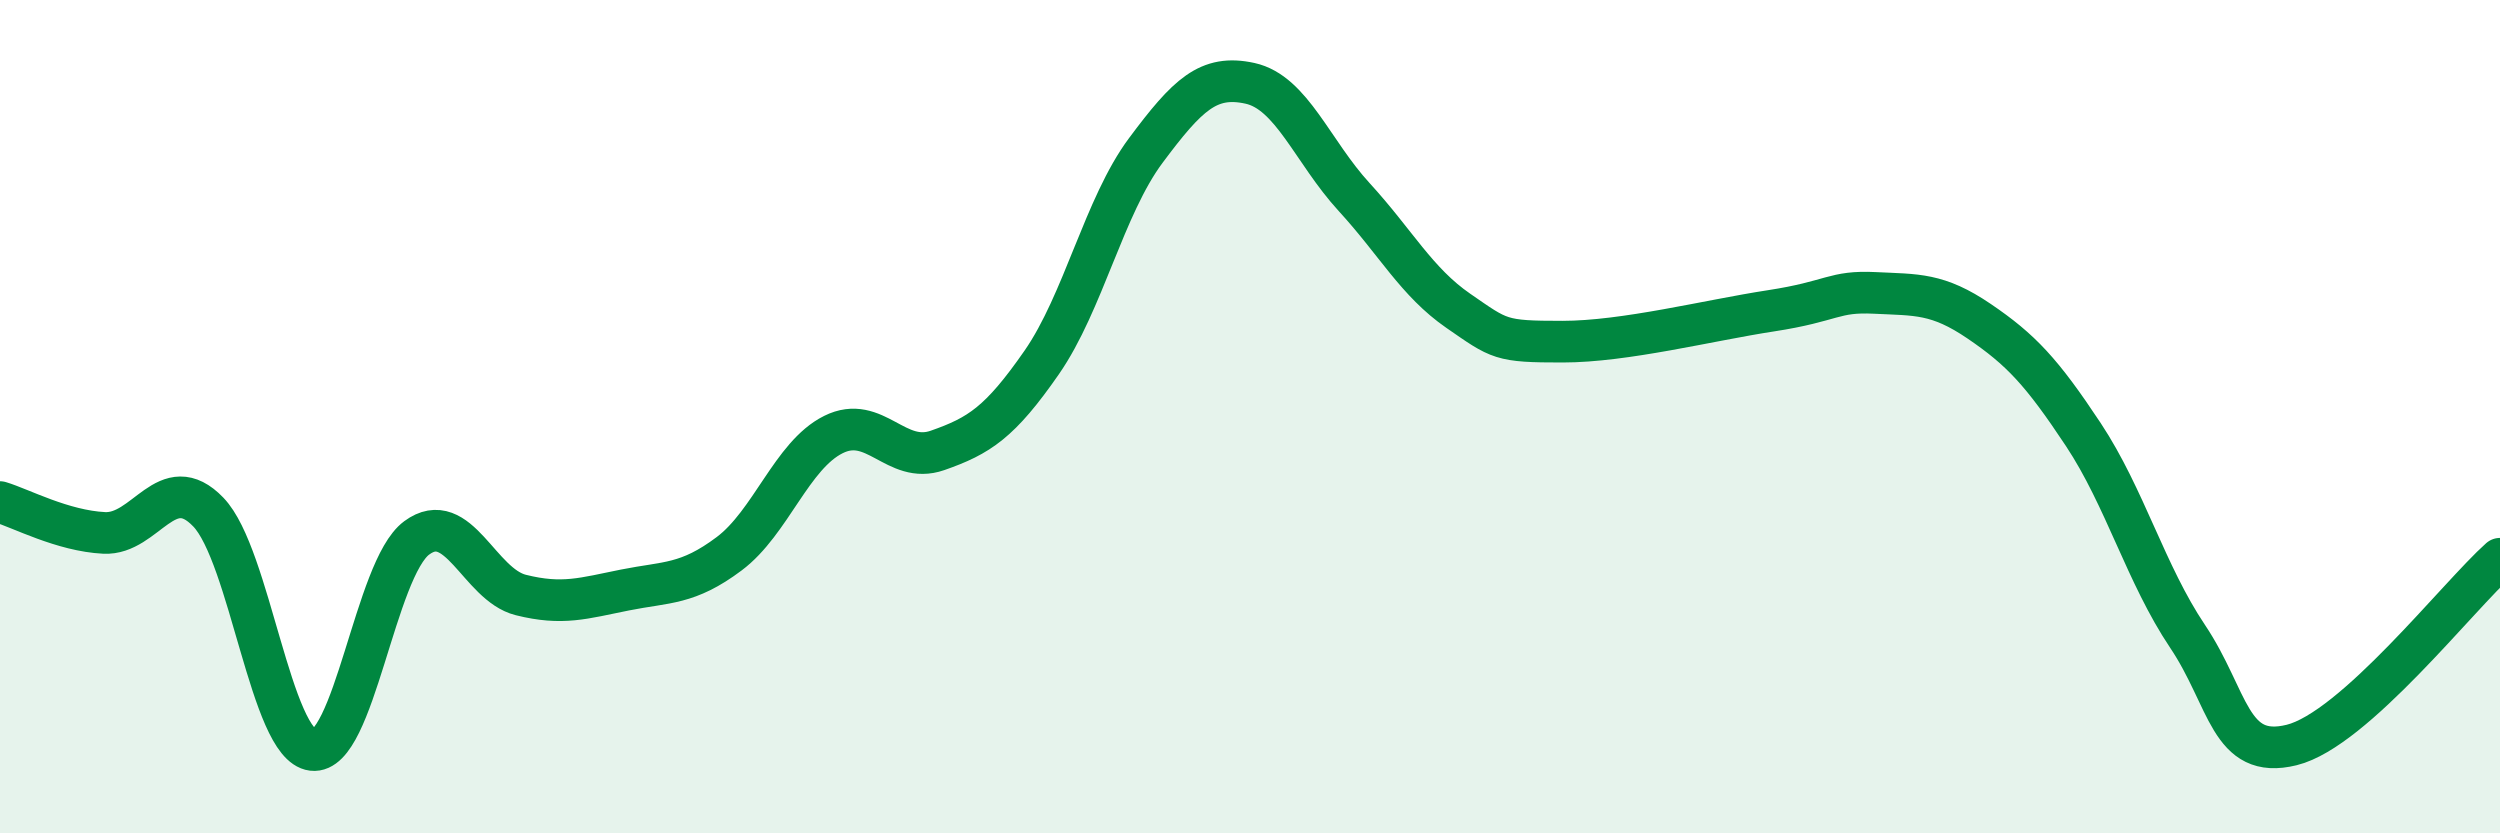
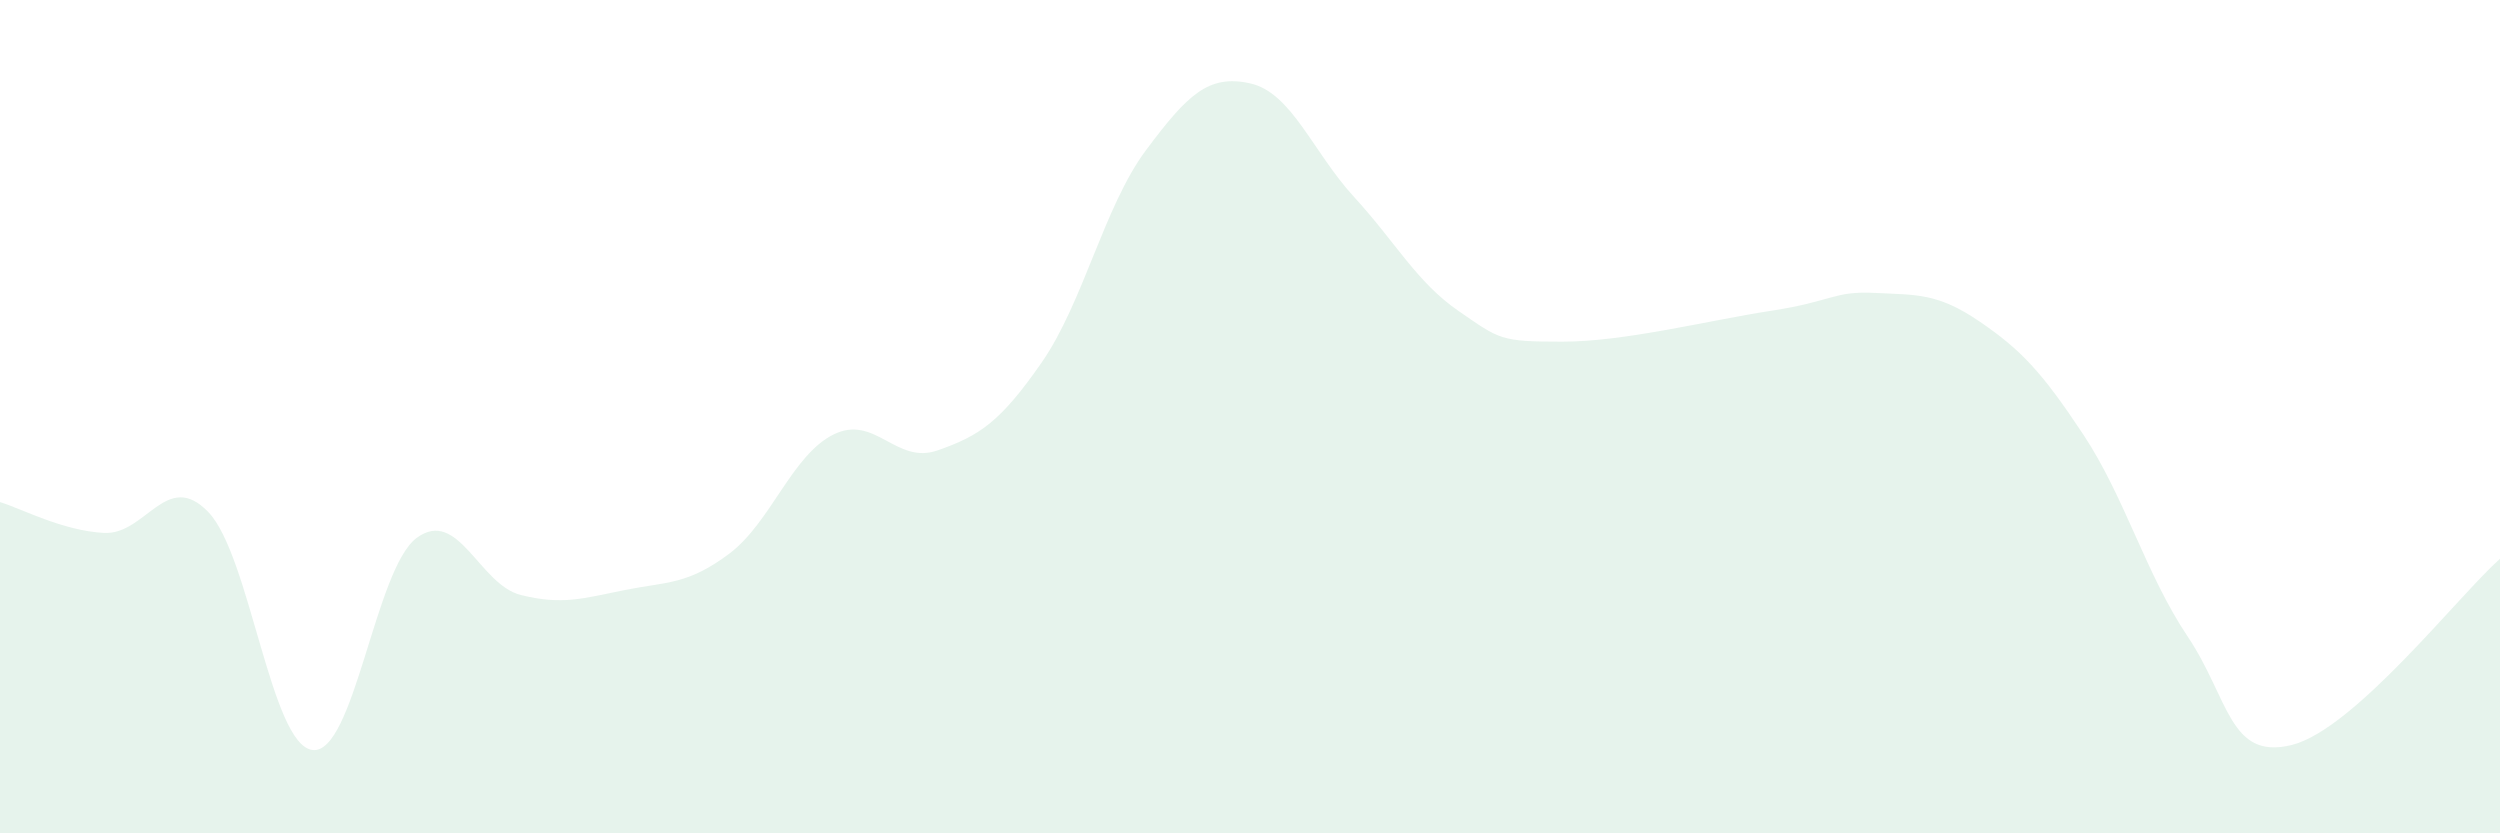
<svg xmlns="http://www.w3.org/2000/svg" width="60" height="20" viewBox="0 0 60 20">
  <path d="M 0,12.05 C 0.5,12.2 1.5,12.74 2.5,12.79 C 3.5,12.84 4,11.25 5,12.29 C 6,13.33 6.5,17.88 7.5,18 C 8.5,18.12 9,13.65 10,12.91 C 11,12.17 11.5,14.03 12.5,14.28 C 13.5,14.53 14,14.36 15,14.16 C 16,13.96 16.5,14.04 17.5,13.29 C 18.5,12.54 19,10.93 20,10.43 C 21,9.93 21.5,11.16 22.5,10.81 C 23.5,10.46 24,10.14 25,8.7 C 26,7.26 26.5,4.95 27.5,3.61 C 28.5,2.27 29,1.78 30,2 C 31,2.22 31.5,3.64 32.5,4.73 C 33.5,5.82 34,6.77 35,7.46 C 36,8.15 36,8.2 37.5,8.2 C 39,8.2 41,7.69 42.5,7.46 C 44,7.23 44,6.98 45,7.03 C 46,7.08 46.5,7.03 47.5,7.71 C 48.5,8.39 49,8.92 50,10.43 C 51,11.94 51.5,13.78 52.5,15.27 C 53.5,16.76 53.5,18.25 55,17.88 C 56.5,17.51 59,14.3 60,13.41L60 20L0 20Z" fill="#008740" opacity="0.1" stroke-linecap="round" stroke-linejoin="round" />
-   <path d="M 0,12.05 C 0.5,12.2 1.5,12.74 2.5,12.79 C 3.5,12.84 4,11.25 5,12.29 C 6,13.33 6.5,17.88 7.5,18 C 8.5,18.12 9,13.65 10,12.91 C 11,12.17 11.5,14.03 12.5,14.28 C 13.5,14.53 14,14.36 15,14.16 C 16,13.96 16.5,14.04 17.5,13.29 C 18.5,12.54 19,10.93 20,10.43 C 21,9.93 21.5,11.16 22.5,10.81 C 23.5,10.46 24,10.14 25,8.7 C 26,7.26 26.5,4.95 27.5,3.61 C 28.5,2.27 29,1.78 30,2 C 31,2.22 31.5,3.64 32.5,4.73 C 33.5,5.82 34,6.77 35,7.46 C 36,8.15 36,8.2 37.5,8.2 C 39,8.2 41,7.69 42.5,7.46 C 44,7.23 44,6.98 45,7.03 C 46,7.08 46.5,7.03 47.5,7.71 C 48.5,8.39 49,8.92 50,10.43 C 51,11.94 51.5,13.78 52.5,15.27 C 53.5,16.76 53.5,18.25 55,17.88 C 56.5,17.51 59,14.3 60,13.41" stroke="#008740" stroke-width="1" fill="none" stroke-linecap="round" stroke-linejoin="round" />
</svg>